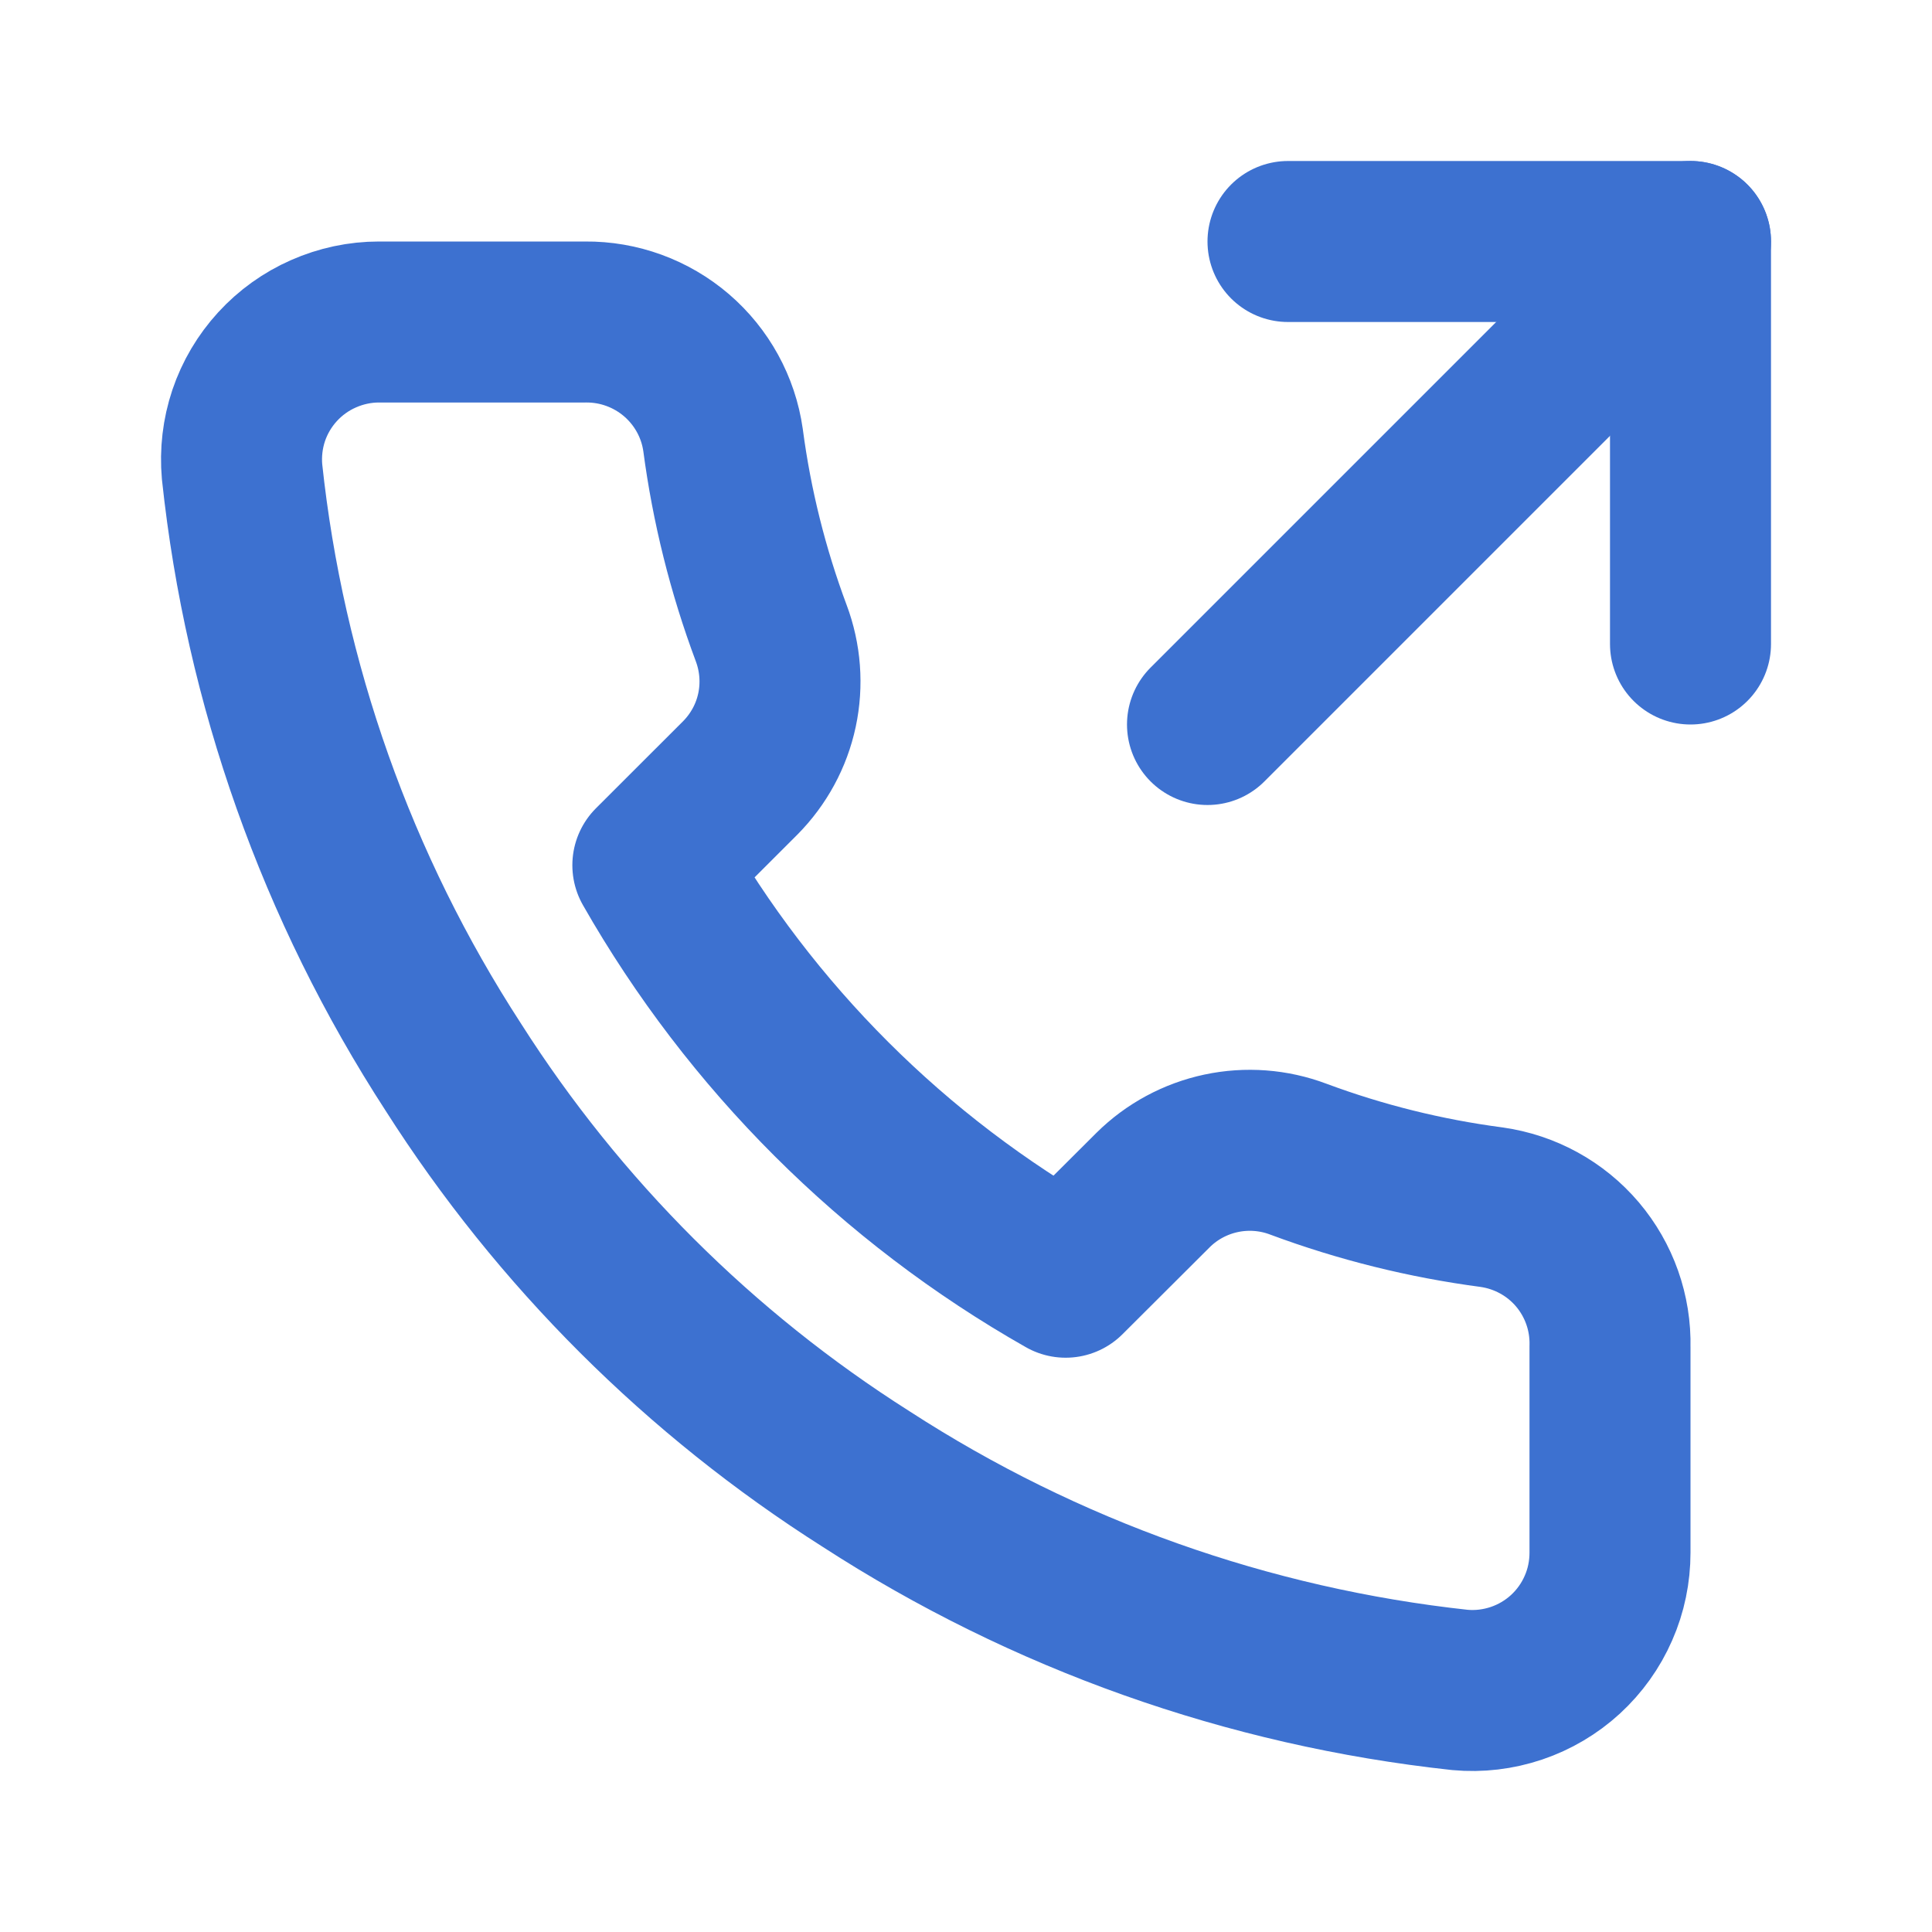
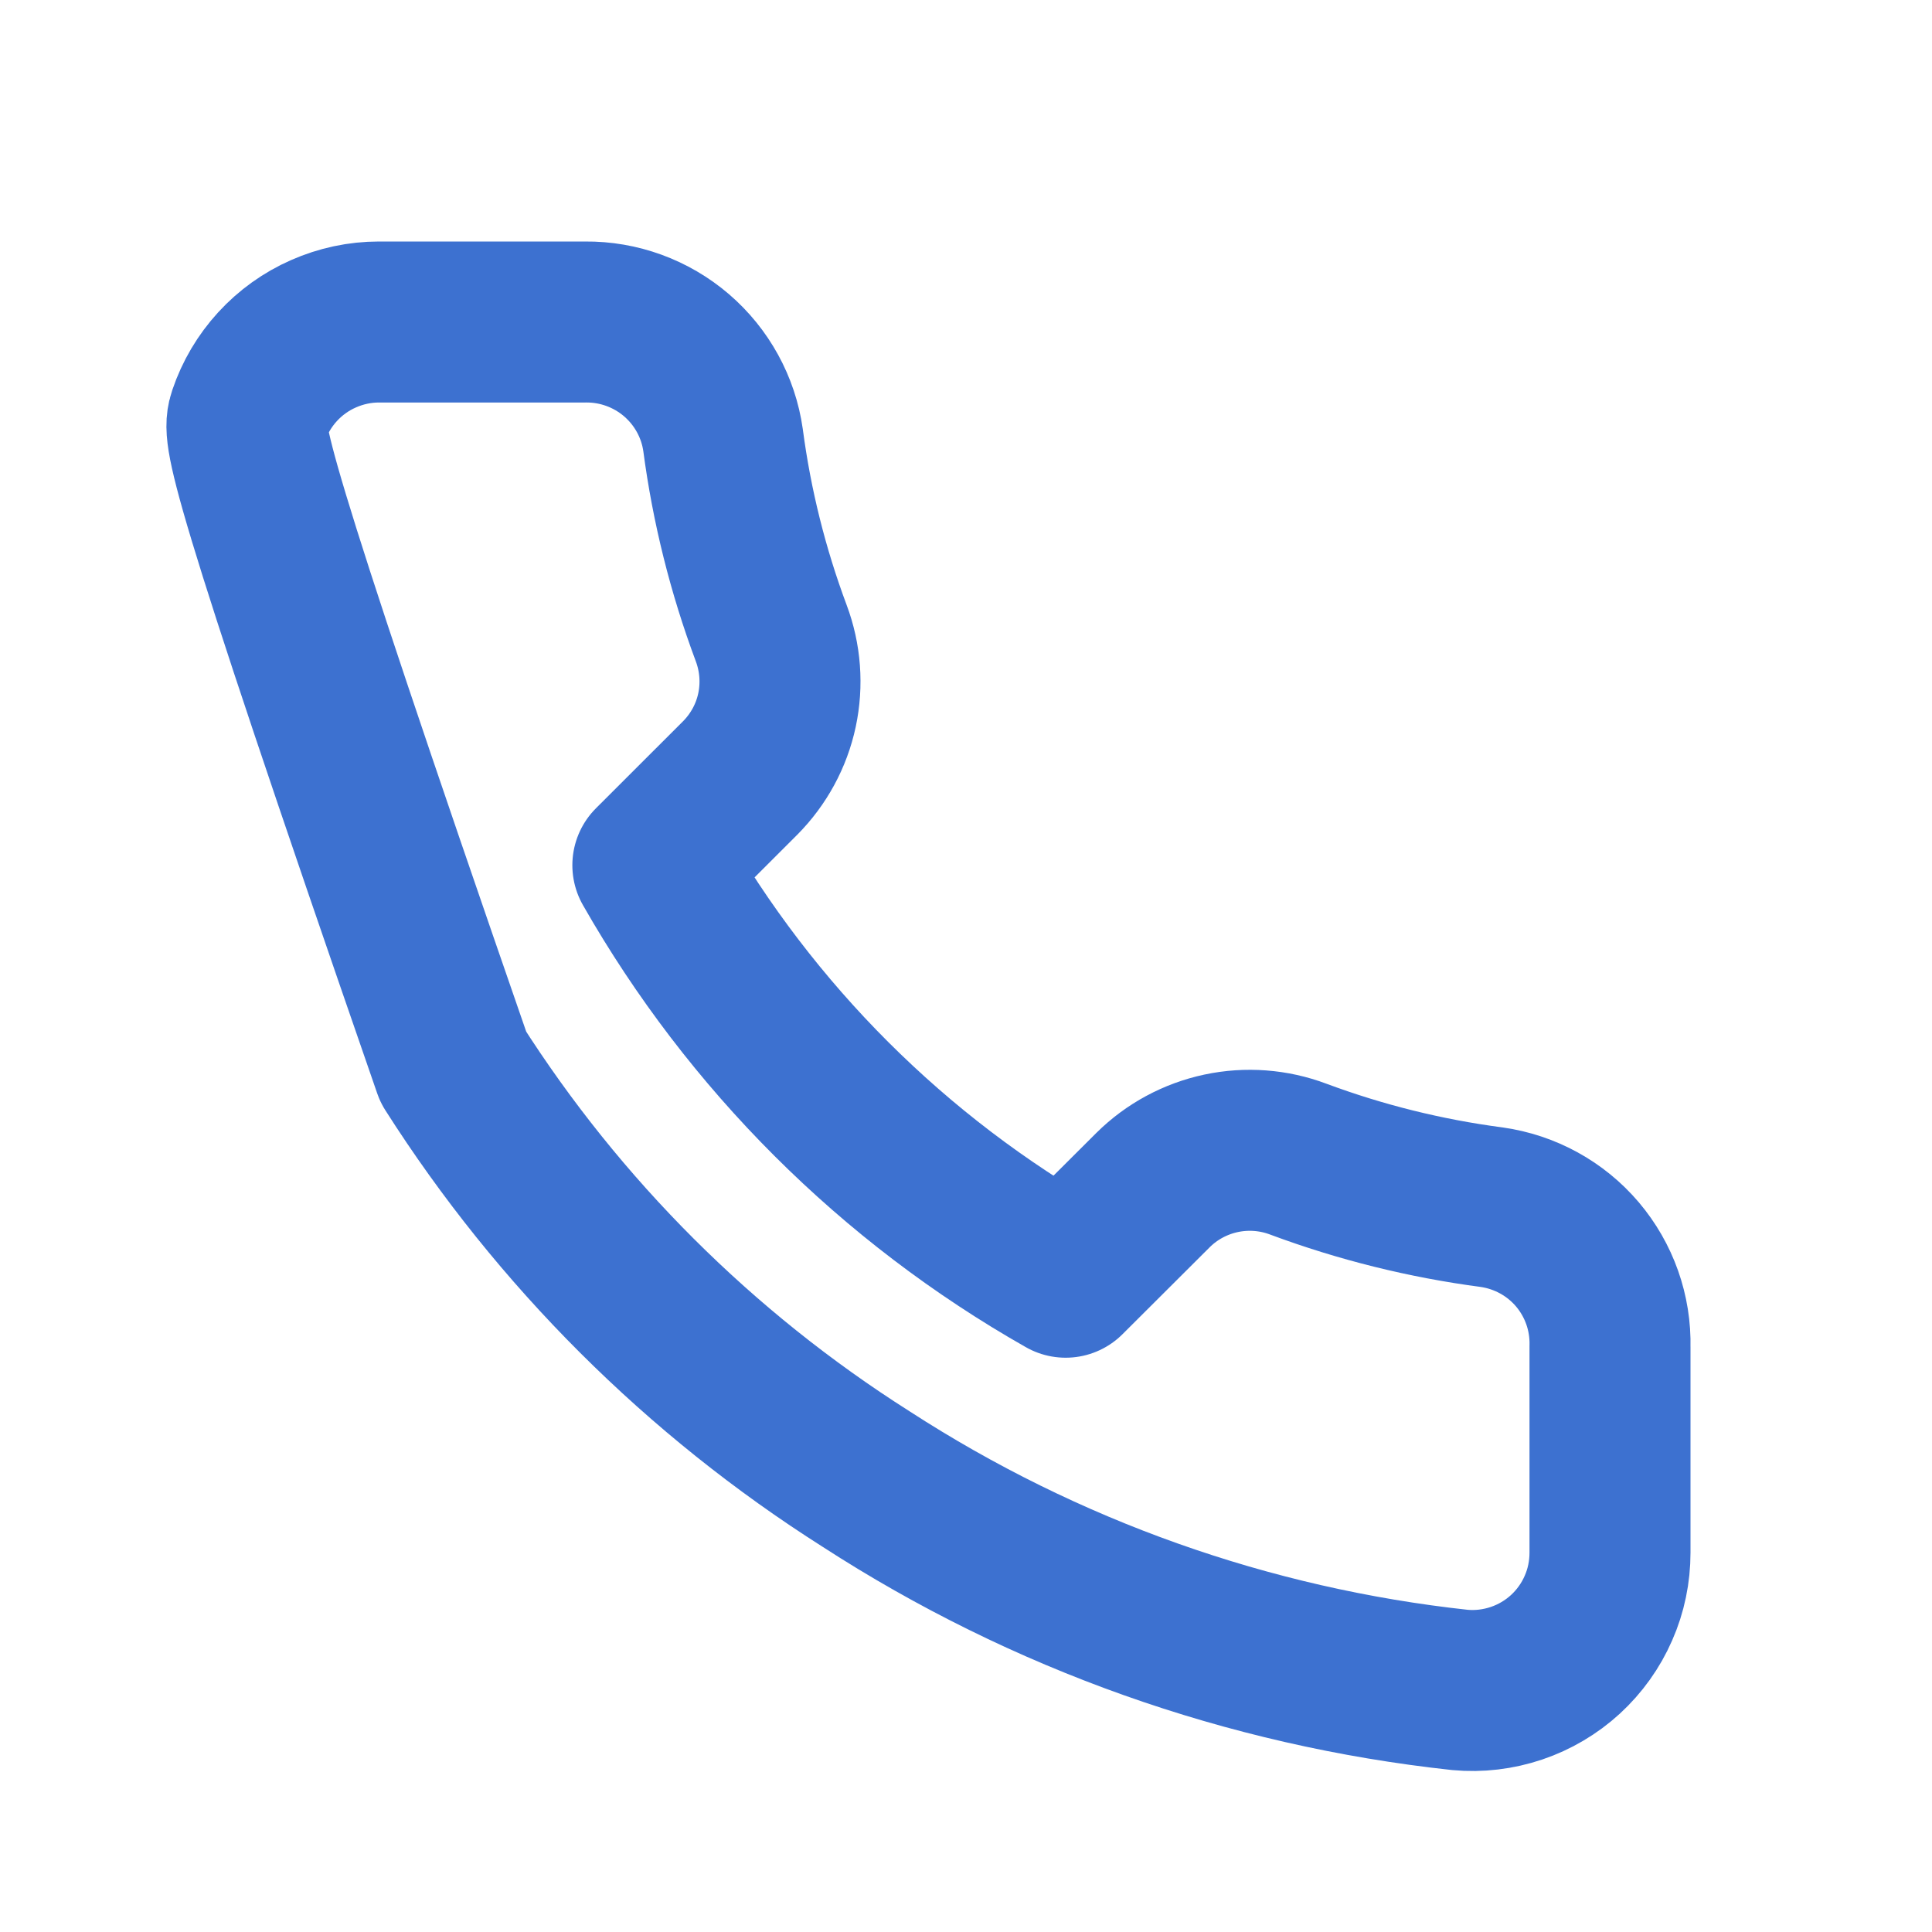
<svg xmlns="http://www.w3.org/2000/svg" width="24" height="24" viewBox="0 0 24 24" fill="none">
-   <path d="M21 8V3H16" stroke="#3D71D0" stroke-width="2" stroke-linecap="round" stroke-linejoin="round" />
-   <path d="M15 9L21 3" stroke="#3D71D0" stroke-width="2" stroke-linecap="round" stroke-linejoin="round" />
-   <path d="M20 16.728V19.287C20 19.524 19.952 19.76 19.856 19.977C19.761 20.195 19.621 20.39 19.446 20.551C19.27 20.712 19.063 20.834 18.838 20.91C18.612 20.986 18.373 21.015 18.136 20.993C15.506 20.708 12.979 19.811 10.76 18.374C8.694 17.064 6.943 15.317 5.631 13.256C4.186 11.03 3.288 8.497 3.007 5.86C2.986 5.624 3.014 5.386 3.089 5.162C3.165 4.937 3.287 4.731 3.447 4.556C3.607 4.381 3.802 4.241 4.019 4.146C4.236 4.05 4.471 4 4.708 4H7.272C7.687 3.996 8.089 4.143 8.404 4.413C8.718 4.683 8.924 5.057 8.982 5.467C9.09 6.286 9.291 7.09 9.58 7.864C9.695 8.17 9.72 8.502 9.652 8.821C9.584 9.14 9.425 9.432 9.195 9.664L8.11 10.748C9.327 12.883 11.098 14.652 13.238 15.866L14.324 14.783C14.556 14.553 14.85 14.395 15.169 14.327C15.489 14.259 15.822 14.284 16.127 14.399C16.903 14.688 17.709 14.888 18.529 14.996C18.945 15.055 19.324 15.263 19.595 15.582C19.866 15.902 20.01 16.309 20 16.728Z" stroke="#3D71D0" stroke-width="2" stroke-linecap="round" stroke-linejoin="round" />
+   <path d="M20 16.728V19.287C20 19.524 19.952 19.76 19.856 19.977C19.761 20.195 19.621 20.39 19.446 20.551C19.27 20.712 19.063 20.834 18.838 20.91C18.612 20.986 18.373 21.015 18.136 20.993C15.506 20.708 12.979 19.811 10.76 18.374C8.694 17.064 6.943 15.317 5.631 13.256C2.986 5.624 3.014 5.386 3.089 5.162C3.165 4.937 3.287 4.731 3.447 4.556C3.607 4.381 3.802 4.241 4.019 4.146C4.236 4.05 4.471 4 4.708 4H7.272C7.687 3.996 8.089 4.143 8.404 4.413C8.718 4.683 8.924 5.057 8.982 5.467C9.09 6.286 9.291 7.09 9.58 7.864C9.695 8.17 9.72 8.502 9.652 8.821C9.584 9.14 9.425 9.432 9.195 9.664L8.11 10.748C9.327 12.883 11.098 14.652 13.238 15.866L14.324 14.783C14.556 14.553 14.85 14.395 15.169 14.327C15.489 14.259 15.822 14.284 16.127 14.399C16.903 14.688 17.709 14.888 18.529 14.996C18.945 15.055 19.324 15.263 19.595 15.582C19.866 15.902 20.01 16.309 20 16.728Z" stroke="#3D71D0" stroke-width="2" stroke-linecap="round" stroke-linejoin="round" />
</svg>